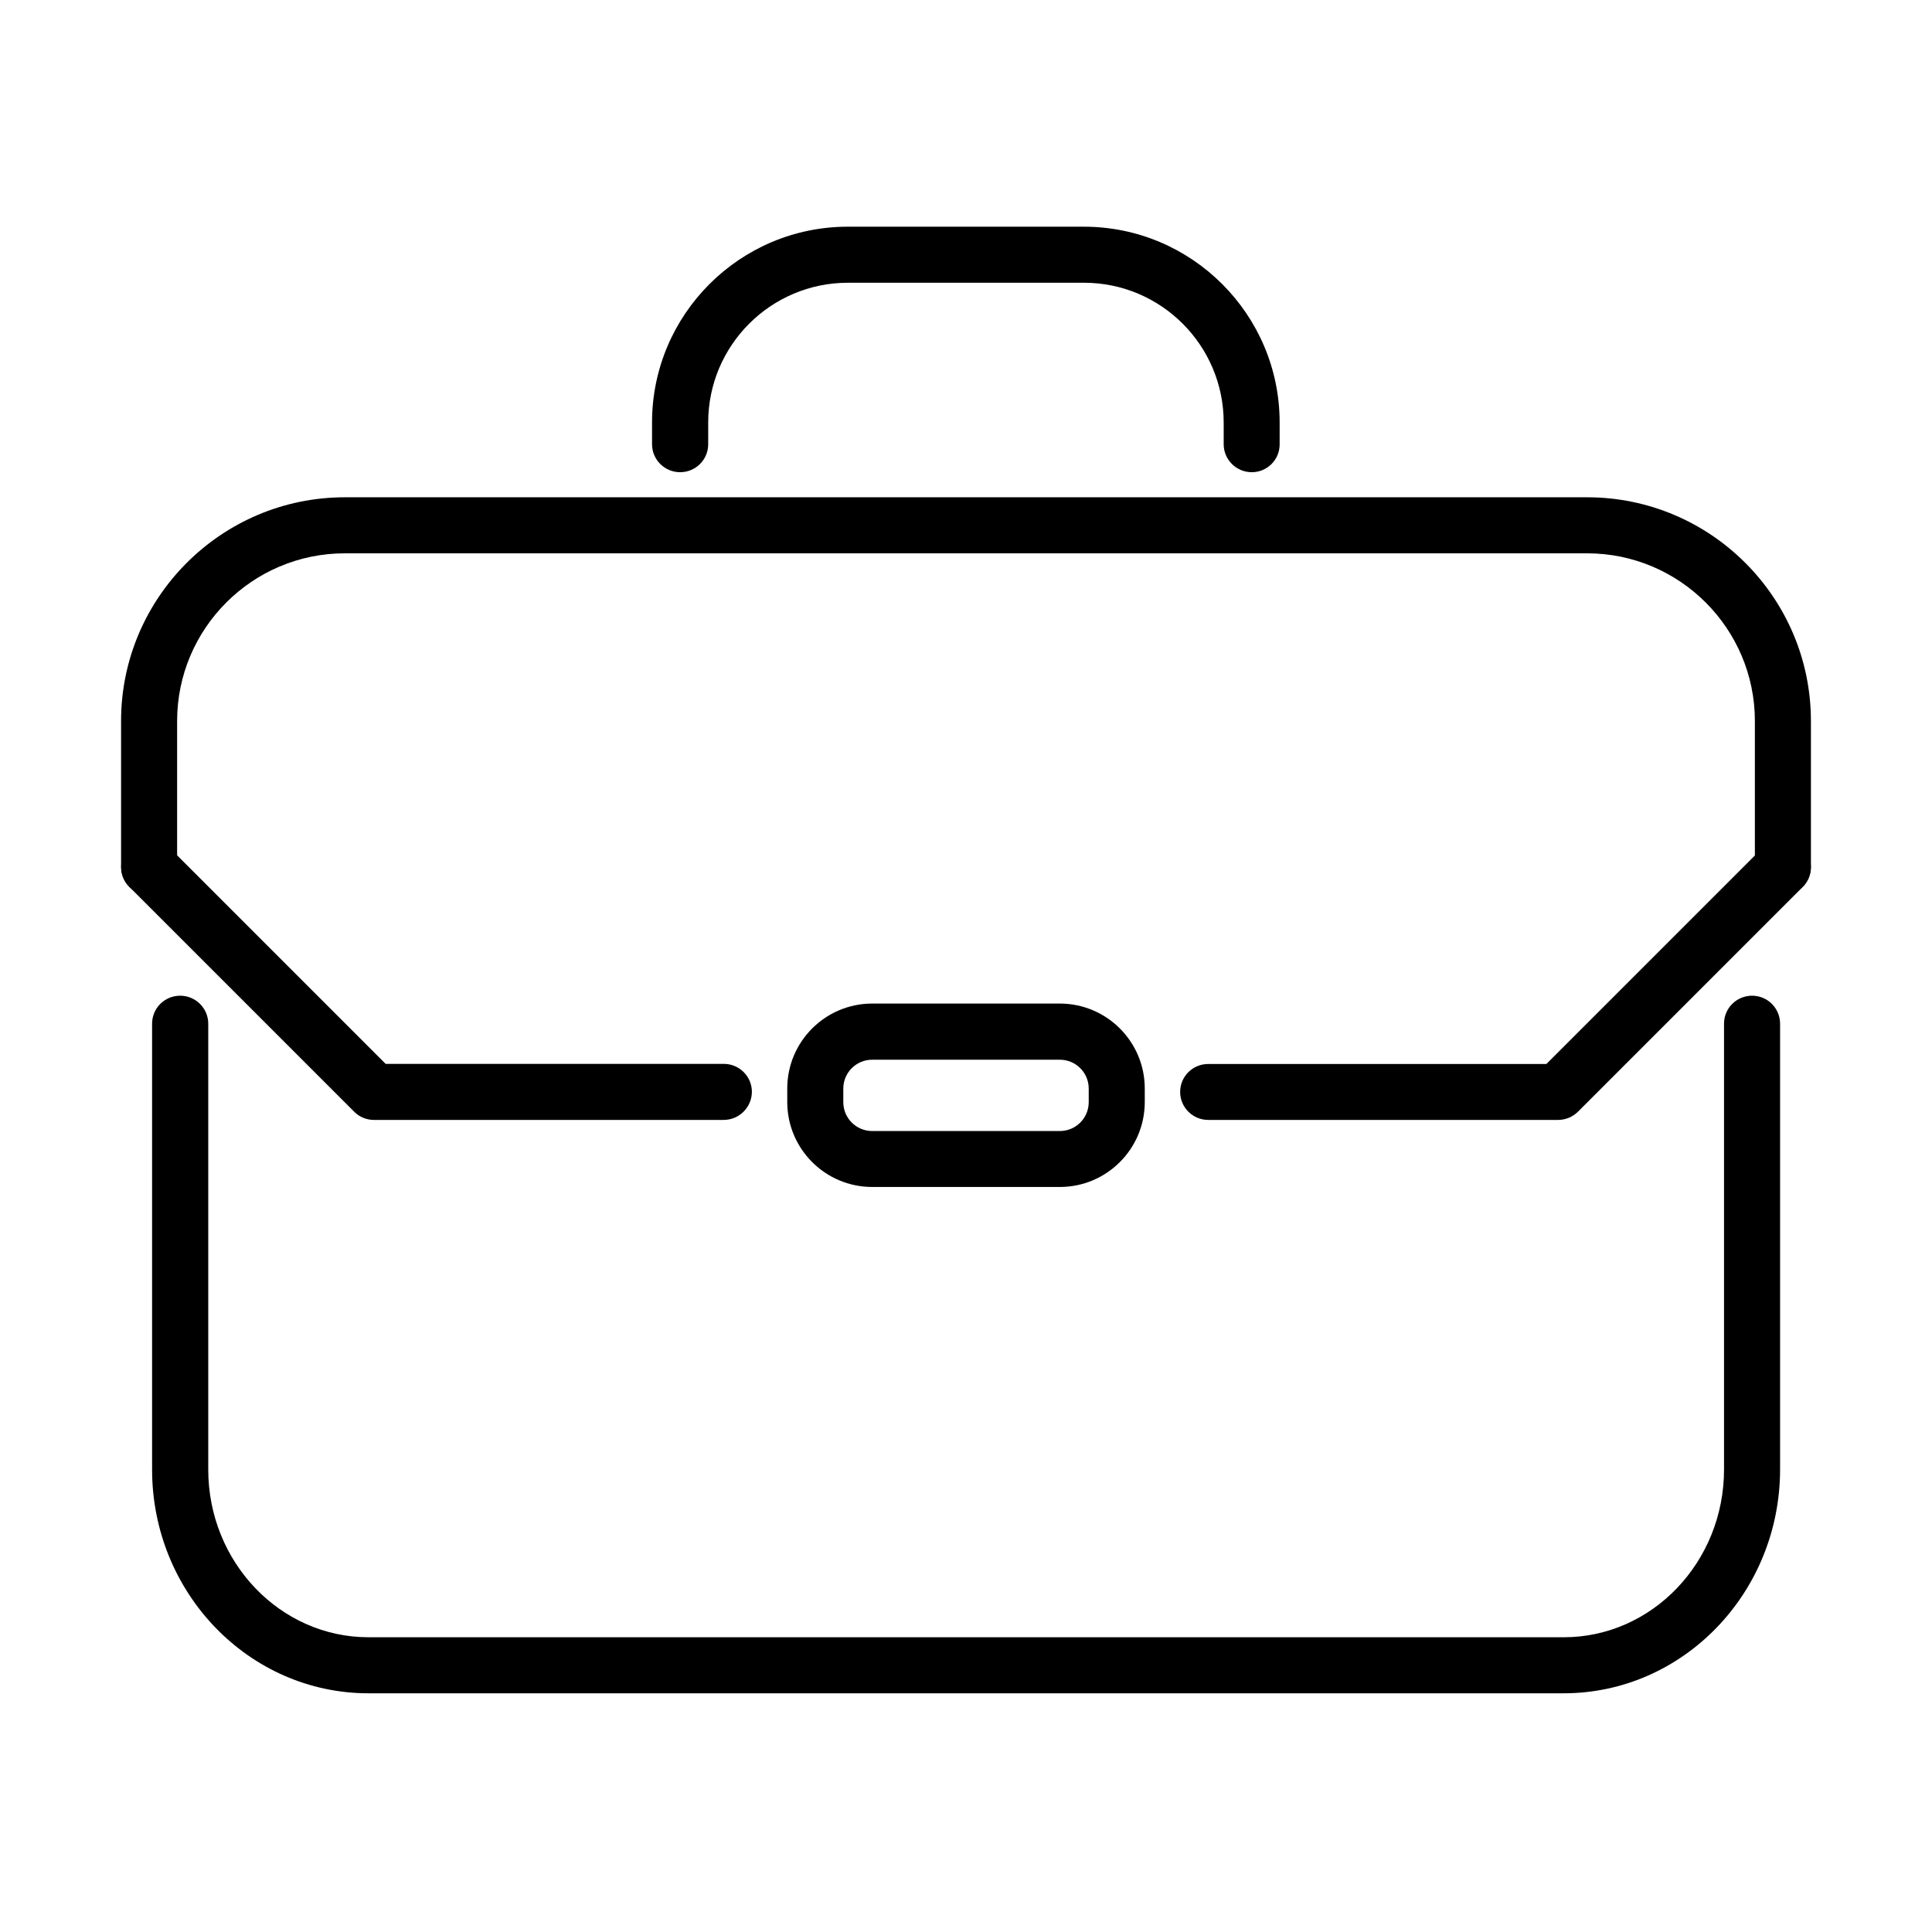
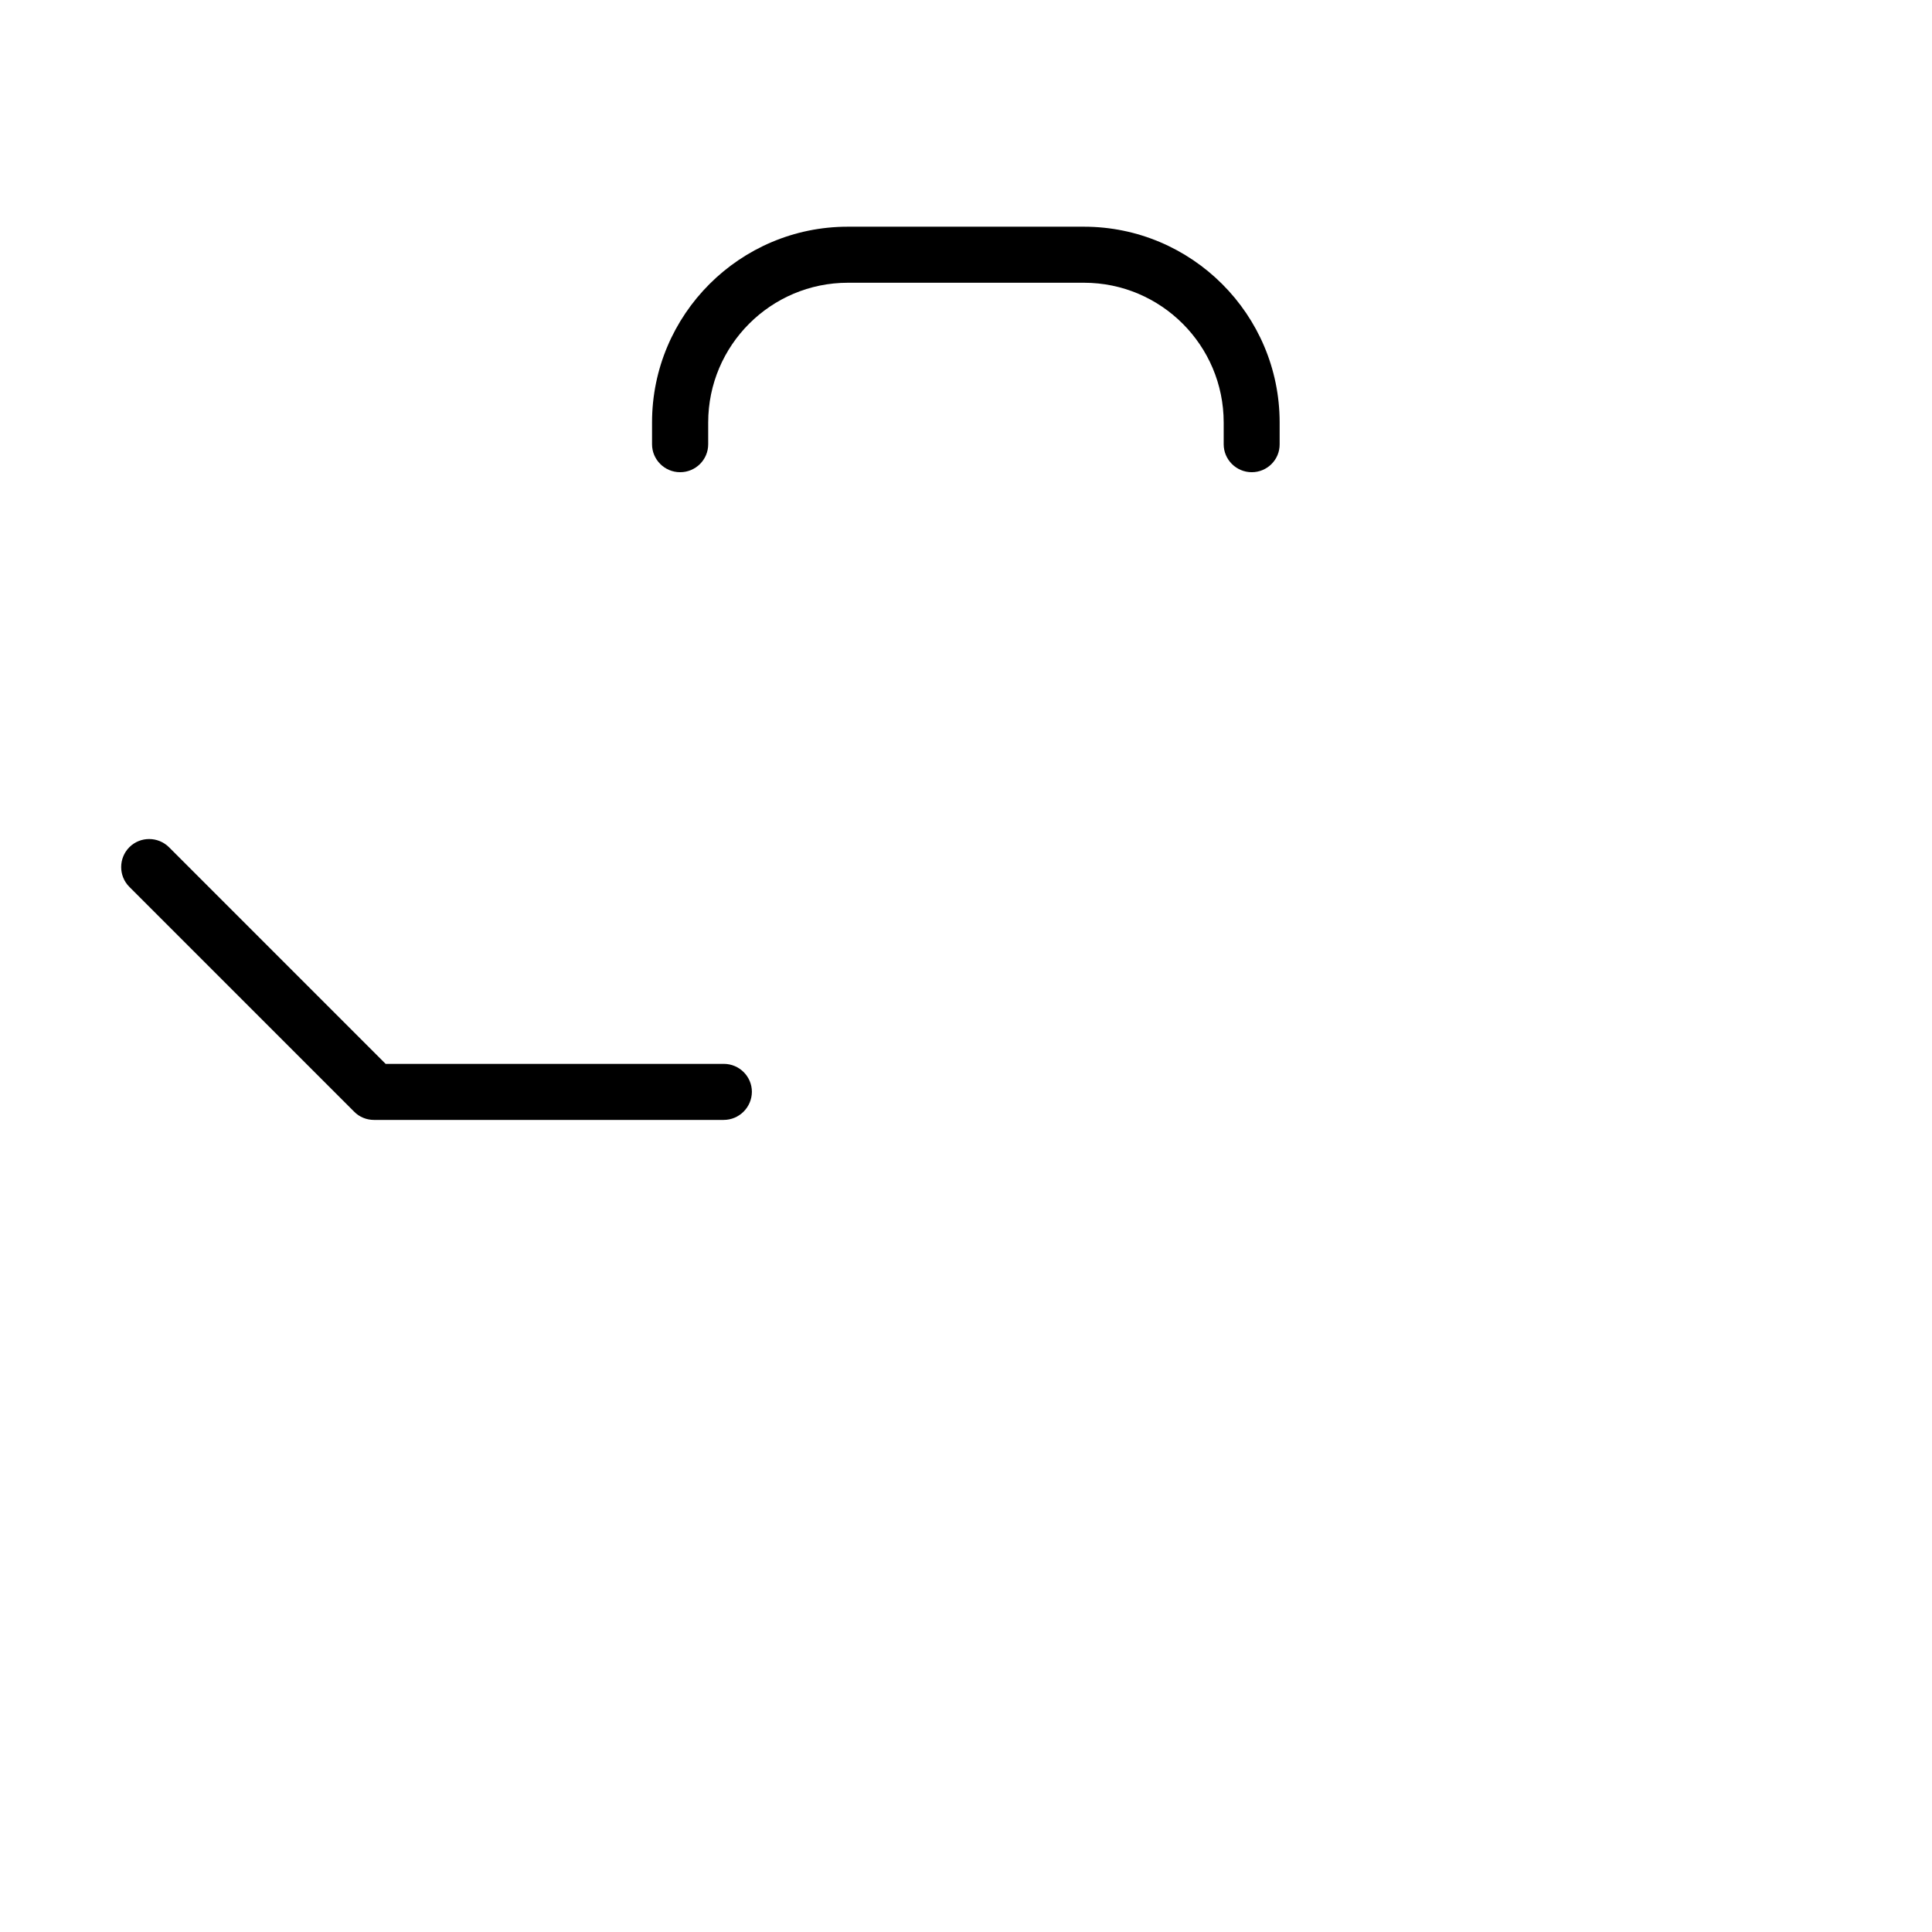
<svg xmlns="http://www.w3.org/2000/svg" fill="#000000" width="800px" height="800px" version="1.1" viewBox="144 144 512 512">
  <g>
-     <path d="m616.5 381.18c-4.106 0-7.438-3.305-7.438-7.41v-38.695c0-24.496-19.941-44.438-44.438-44.438h-329.25c-24.496 0-44.434 19.941-44.434 44.438v38.695c0 4.106-3.336 7.41-7.441 7.41-4.109 0-7.414-3.305-7.414-7.41v-38.695c0-32.68 26.609-59.289 59.289-59.289h329.25c32.68 0 59.289 26.578 59.289 59.289v38.695c0 4.106-3.305 7.41-7.414 7.41z" />
-     <path d="m558.39 592.74h-316.76c-31.609 0-57.324-26.578-57.324-59.289v-118.17c0-4.106 3.332-7.41 7.441-7.41 4.106 0 7.441 3.336 7.441 7.41v118.17c0 24.496 19.047 44.438 42.473 44.438h316.75c23.426 0 42.473-19.941 42.473-44.438v-118.17c0-4.106 3.336-7.41 7.441-7.41 4.109 0 7.414 3.336 7.414 7.41v118.17c-0.031 32.711-25.746 59.289-57.355 59.289z" />
    <path d="m475.73 269.14c-4.106 0-7.441-3.332-7.441-7.41v-5.773c0-20.418-16.602-37.027-37.02-37.027h-62.566c-20.422 0-37.023 16.609-37.023 37.027v5.773c0 4.109-3.336 7.41-7.441 7.41-4.109 0-7.441-3.332-7.441-7.41v-5.773c0-28.605 23.273-51.879 51.875-51.879h62.566c28.605 0 51.879 23.273 51.879 51.879v5.773c0.027 4.109-3.309 7.41-7.387 7.41z" />
-     <path d="m424.87 458.56h-49.734c-12.41 0-22.504-10.09-22.504-22.5v-3.602c0-12.414 10.094-22.504 22.504-22.504h49.734c12.41 0 22.504 10.09 22.504 22.504v3.602c0 12.41-10.094 22.5-22.504 22.5zm-49.734-33.723c-4.227 0-7.652 3.422-7.652 7.648v3.602c0 4.227 3.426 7.648 7.652 7.648h49.734c4.227 0 7.652-3.422 7.652-7.648v-3.602c0-4.227-3.426-7.648-7.652-7.648z" />
    <path d="m335.79 440.79h-92.688c-1.965 0-3.871-0.773-5.238-2.172l-59.586-59.59c-2.887-2.887-2.887-7.59 0-10.508 2.887-2.887 7.59-2.887 10.508 0l57.41 57.418h89.621c4.109 0 7.441 3.332 7.441 7.41-0.027 4.106-3.363 7.441-7.469 7.441z" />
-     <path d="m556.88 440.79h-92.688c-4.109 0-7.441-3.336-7.441-7.414 0-4.106 3.332-7.41 7.441-7.41h89.617l57.414-57.414c2.891-2.887 7.594-2.887 10.508 0 2.891 2.887 2.891 7.59 0 10.504l-59.586 59.59c-1.398 1.371-3.273 2.144-5.266 2.144z" />
  </g>
</svg>